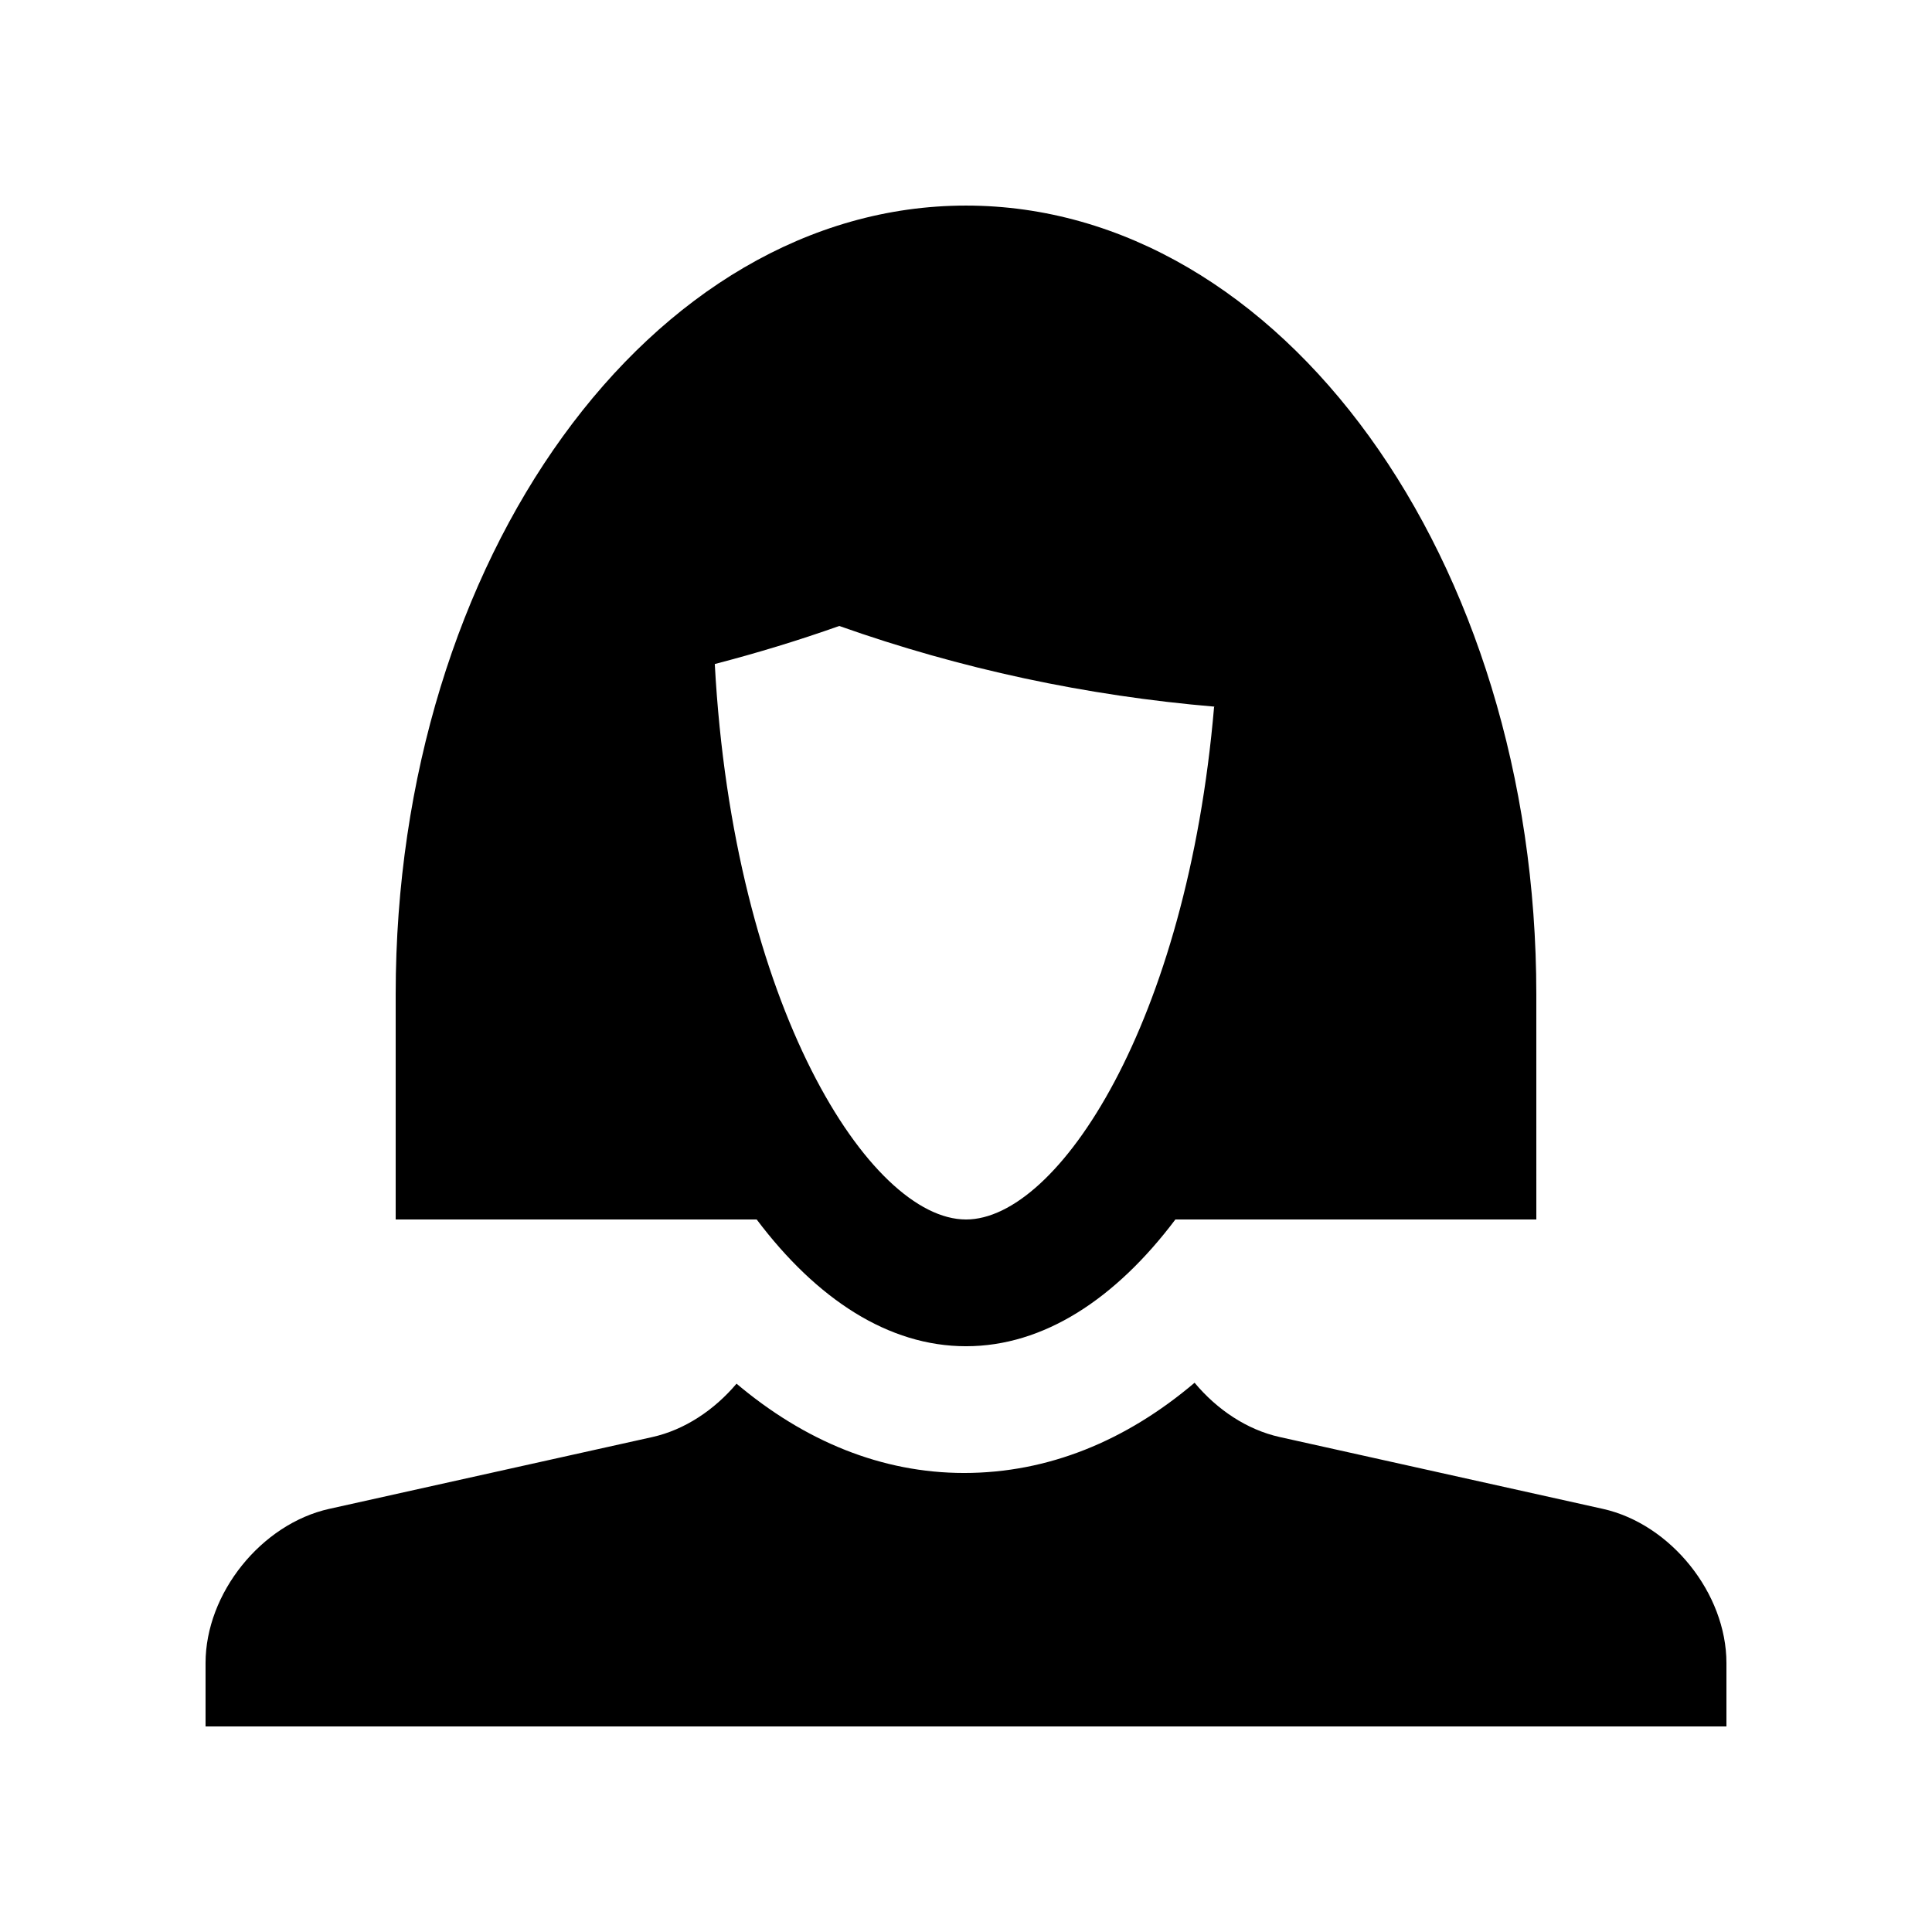
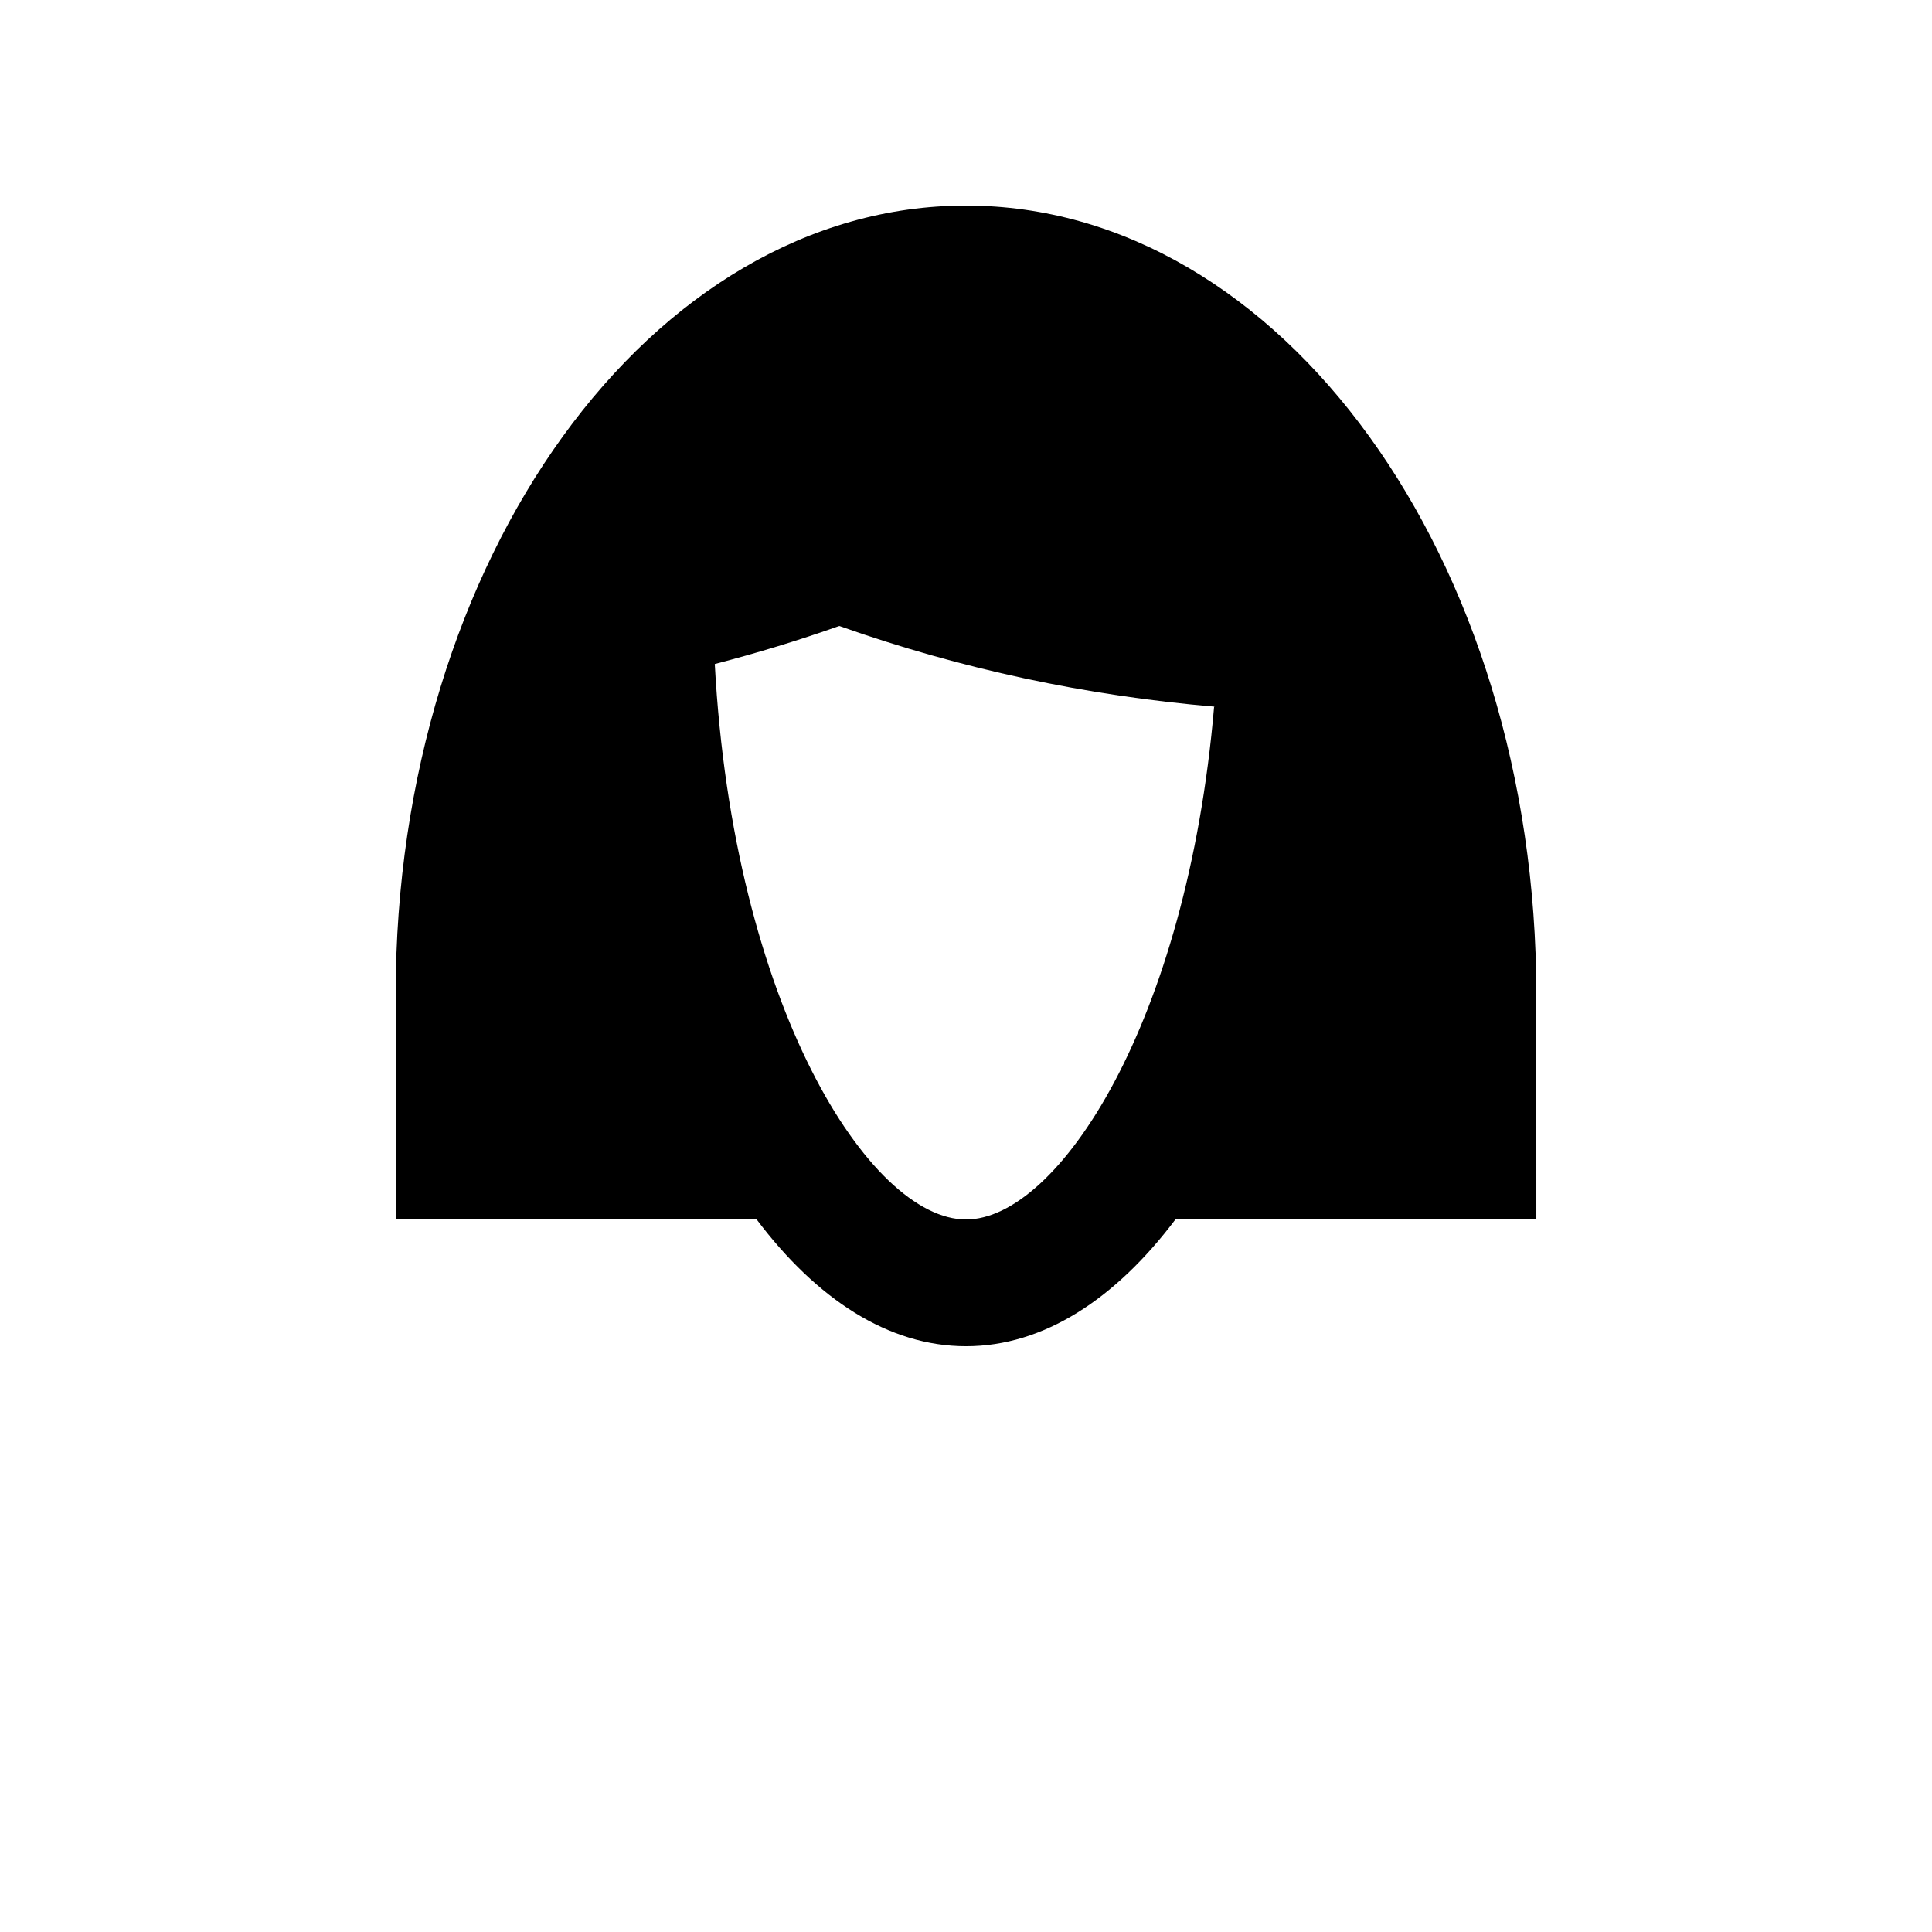
<svg xmlns="http://www.w3.org/2000/svg" fill="#000000" width="800px" height="800px" version="1.1" viewBox="144 144 512 512">
  <g>
-     <path d="m568.75 543.86-85.57-19.023c-8.758-1.934-16.695-7.309-22.602-14.395-18.156 15.402-38.82 23.91-61.086 23.91-21.801 0-42.23-8.414-60.305-23.664-5.875 6.953-13.707 12.234-22.34 14.152l-85.578 19.02c-18.039 4.004-32.797 22.402-32.797 40.871v16.793h403.05v-16.793c0-18.469-14.762-36.867-32.77-40.871z" />
    <path d="m551.14 407.48c0-115.44-67.652-209-151.14-209-83.465 0-151.14 93.562-151.14 209v59.695h95.668c15.91 21.125 34.941 33.59 55.477 33.59 20.531 0 39.57-12.465 55.484-33.59h95.656zm-151.14 59.695c-25.488 0-61.68-56.707-66.574-147.2h-0.012c11.117-2.887 22.129-6.231 33-10.086 32.145 11.383 65.469 18.5 99.512 21.387-0.051 0-0.109 0.051-0.18 0.051-7.164 83.832-41.344 135.85-65.746 135.85z" />
  </g>
</svg>